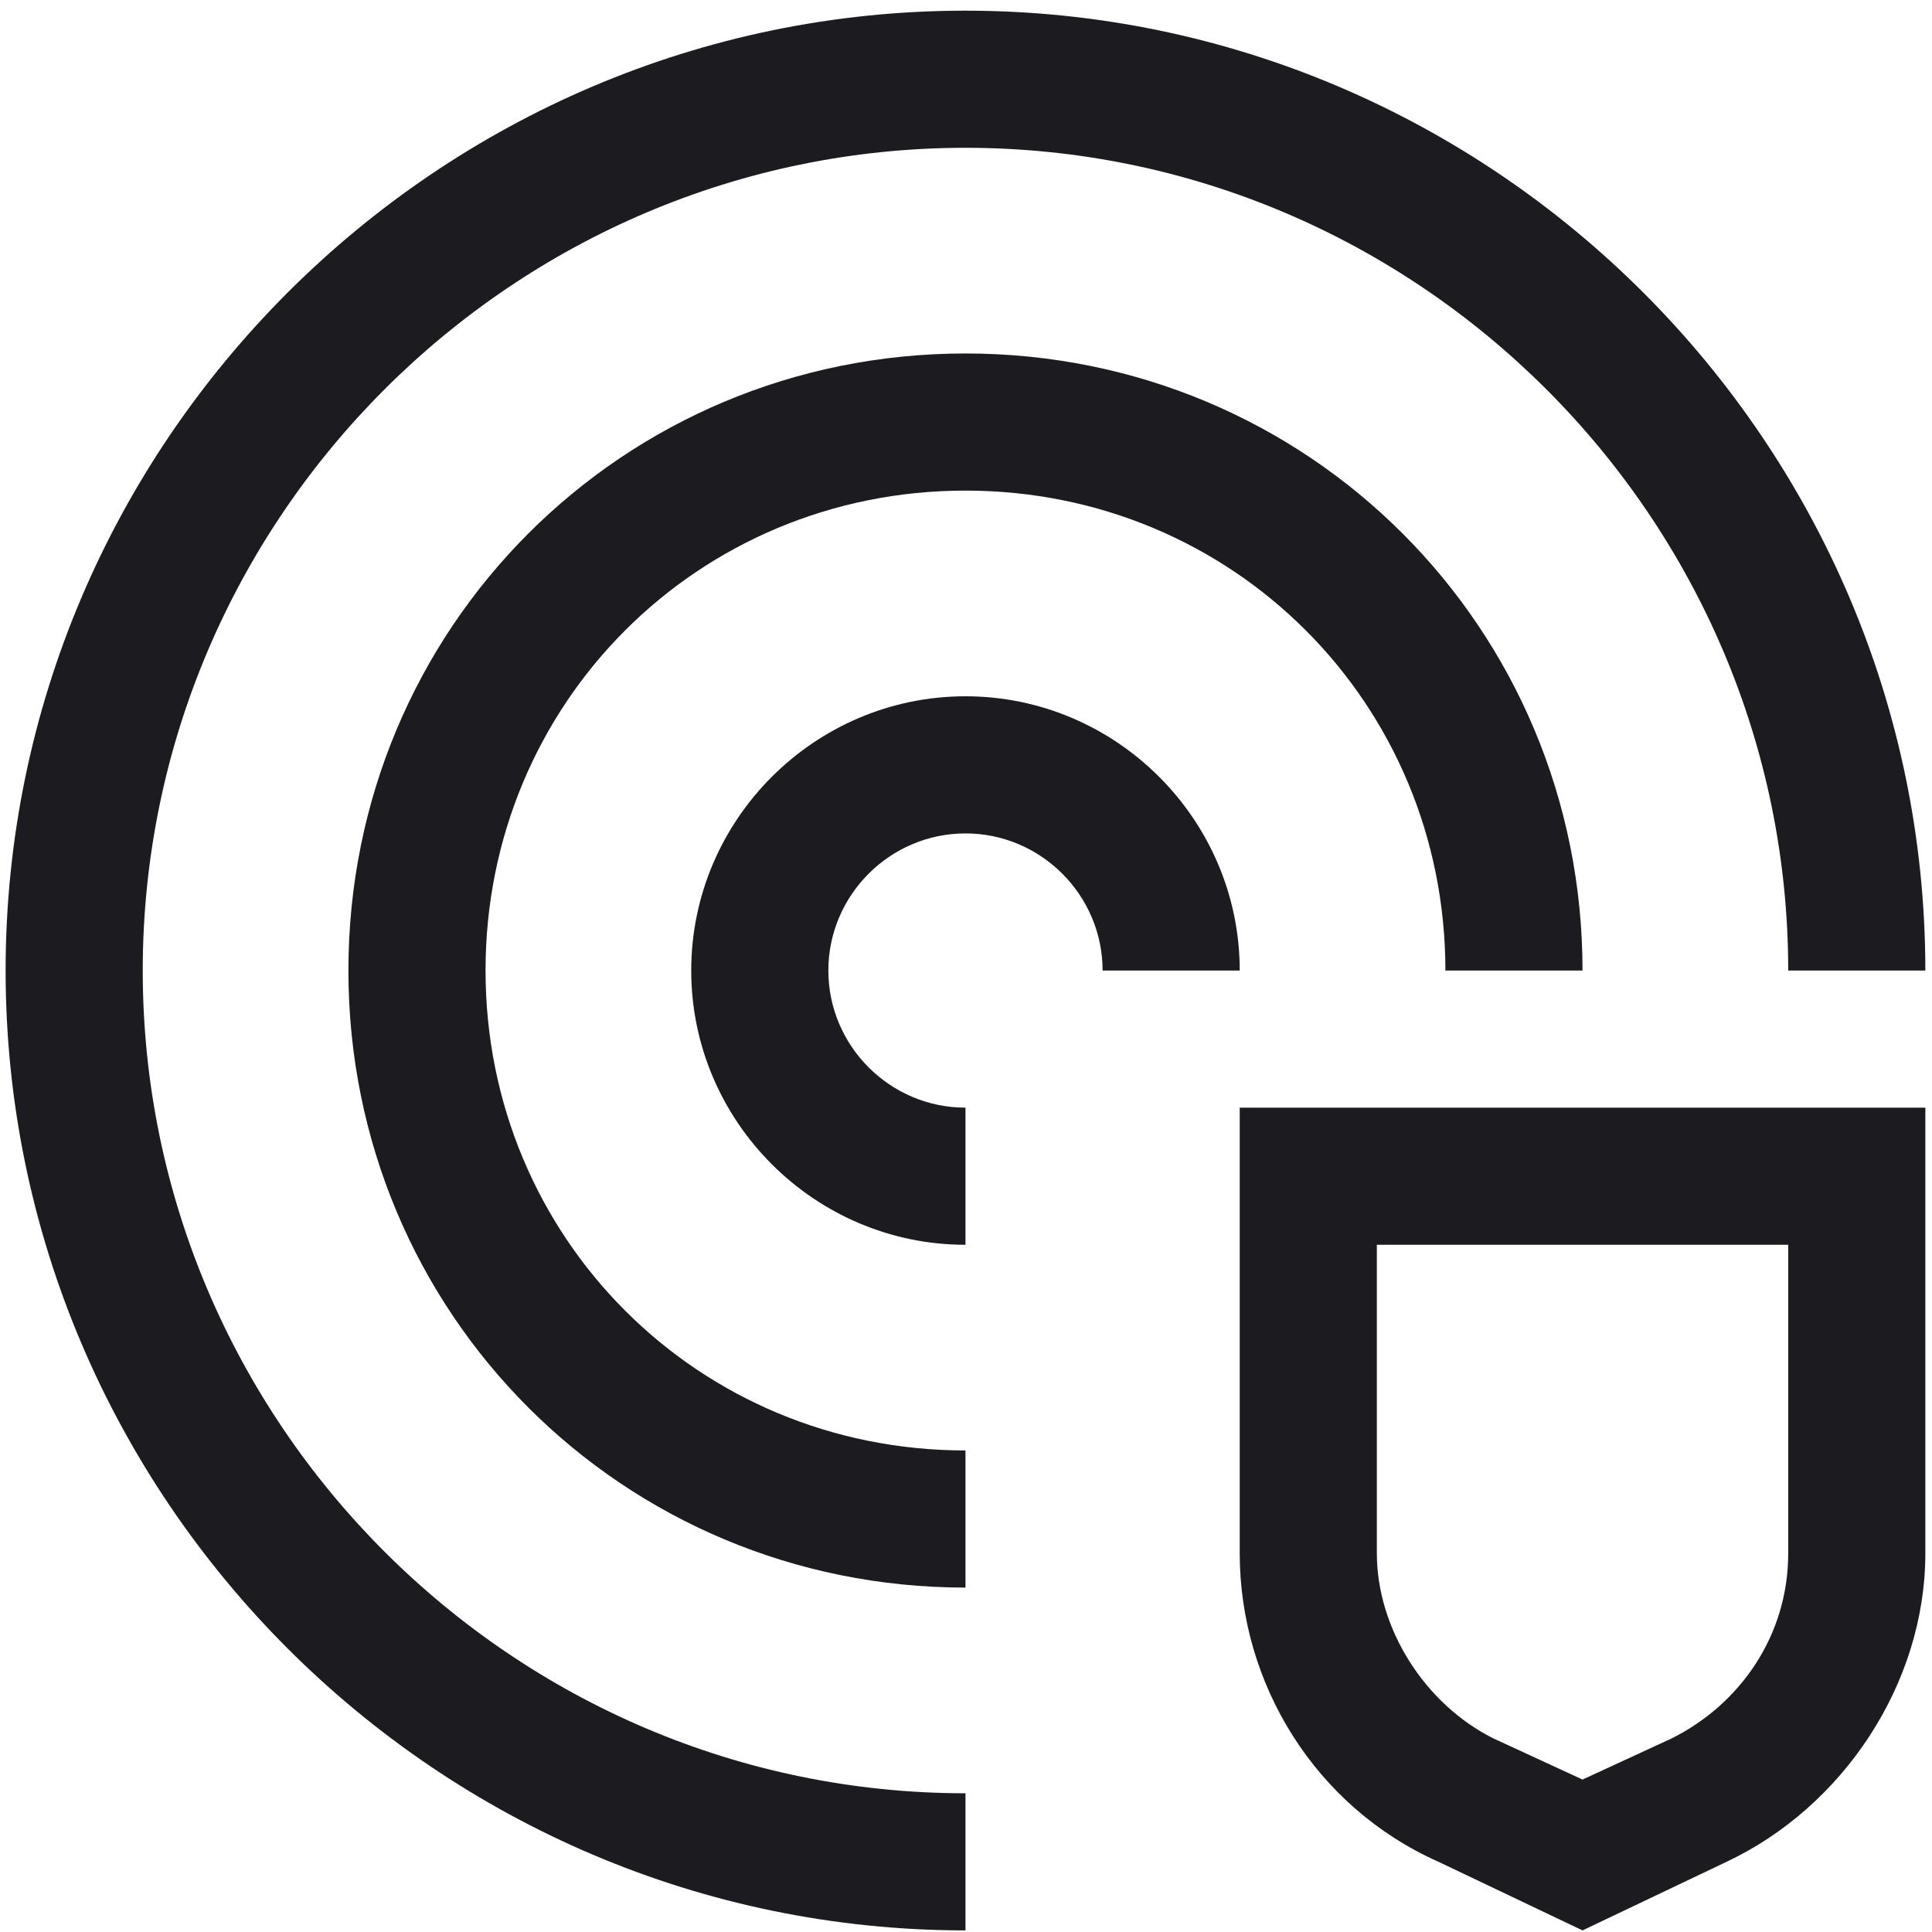
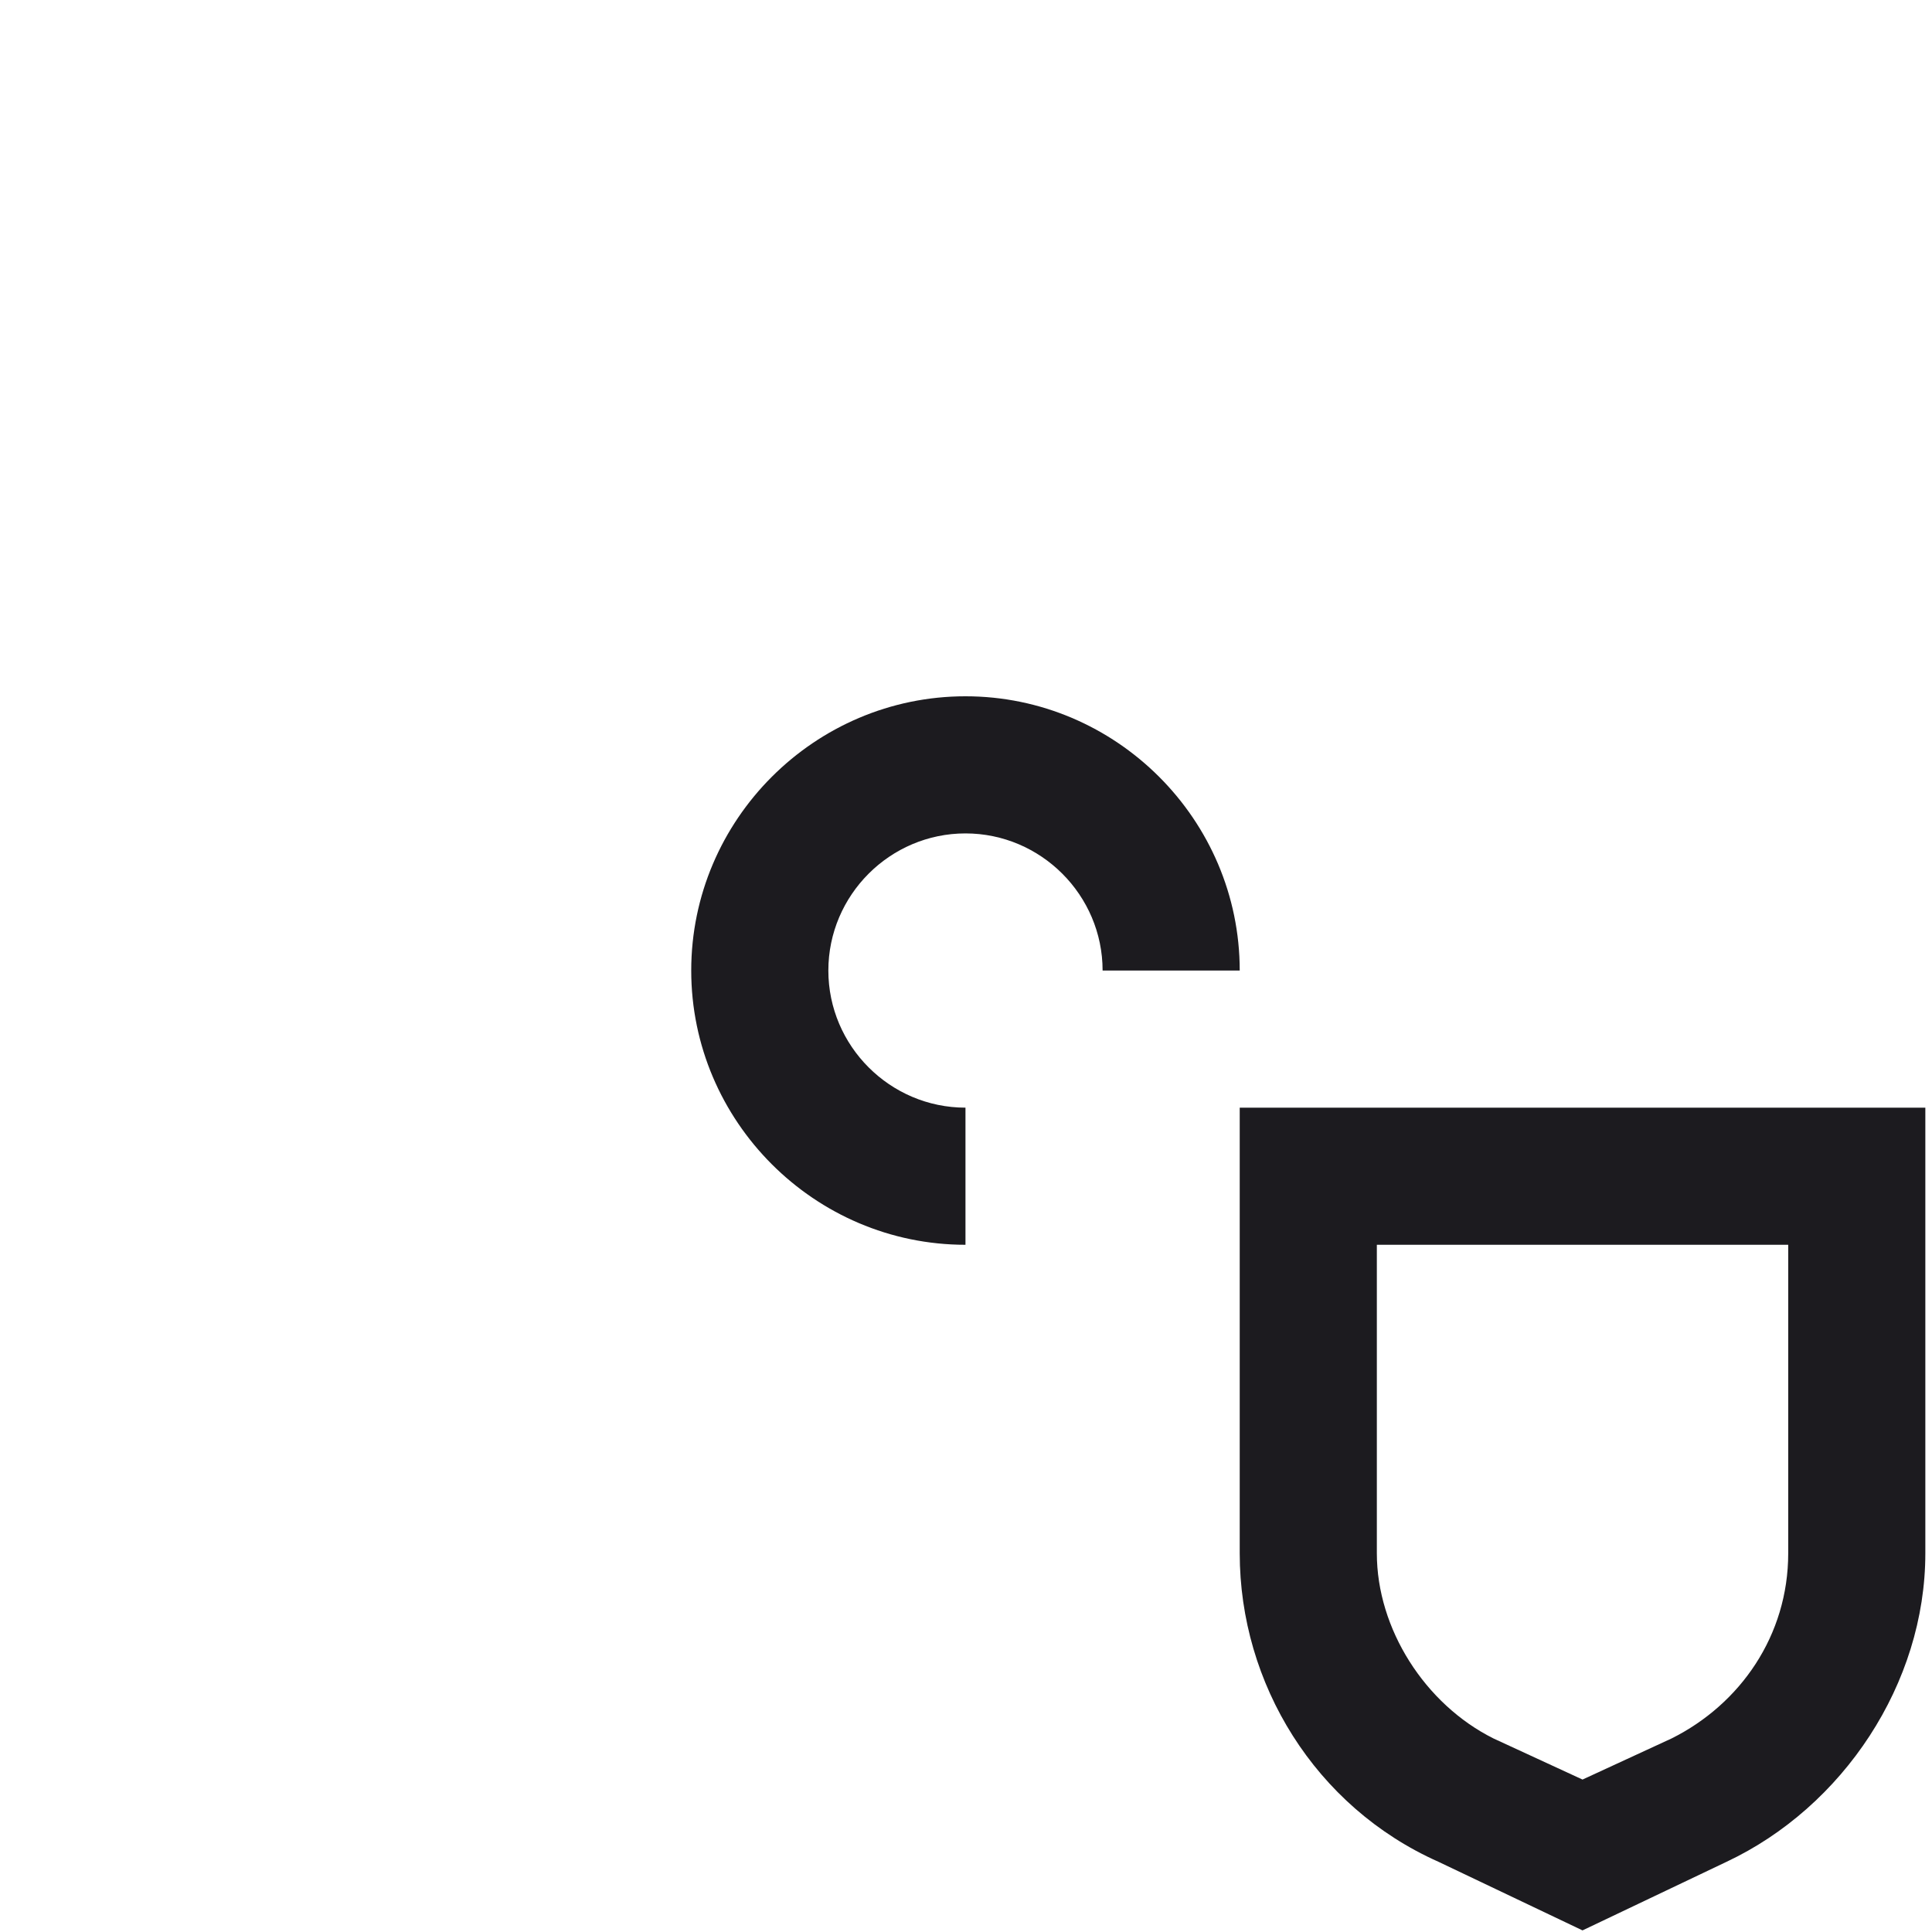
<svg xmlns="http://www.w3.org/2000/svg" width="118" height="118" viewBox="0 0 118 118" fill="none">
  <path d="M75.718 67.652V94.87C75.718 102.827 80.324 110.364 87.862 113.714L96.655 117.902L105.449 113.714C112.568 110.364 117.593 102.827 117.593 94.87V67.652H75.718ZM109.218 94.87C109.218 99.895 106.287 104.083 102.099 106.177L96.655 108.689L91.212 106.177C87.024 104.083 84.093 99.477 84.093 94.87V76.027H109.218V94.87ZM58.968 76.027C49.755 76.027 42.218 68.489 42.218 59.277C42.218 50.064 49.755 42.527 58.968 42.527C68.18 42.527 75.718 50.064 75.718 59.277H67.343C67.343 54.67 63.574 50.902 58.968 50.902C54.361 50.902 50.593 54.67 50.593 59.277C50.593 63.883 54.361 67.652 58.968 67.652V76.027Z" fill="#1C1B1F" />
-   <path d="M58.968 96.964C38.03 96.964 21.28 80.214 21.28 59.277C21.28 38.339 38.03 21.589 58.968 21.589C79.905 21.589 96.655 38.339 96.655 59.277H88.28C88.28 42.945 75.299 29.964 58.968 29.964C42.636 29.964 29.655 42.945 29.655 59.277C29.655 75.608 42.636 88.589 58.968 88.589V96.964Z" fill="#1C1B1F" />
-   <path d="M58.968 117.902C26.724 117.902 0.343 91.52 0.343 59.277C0.343 27.033 26.724 0.652 58.968 0.652C91.212 0.652 117.593 27.033 117.593 59.277H109.218C109.218 31.639 86.605 9.027 58.968 9.027C31.33 9.027 8.718 31.639 8.718 59.277C8.718 86.914 31.33 109.527 58.968 109.527V117.902Z" fill="#1C1B1F" />
</svg>